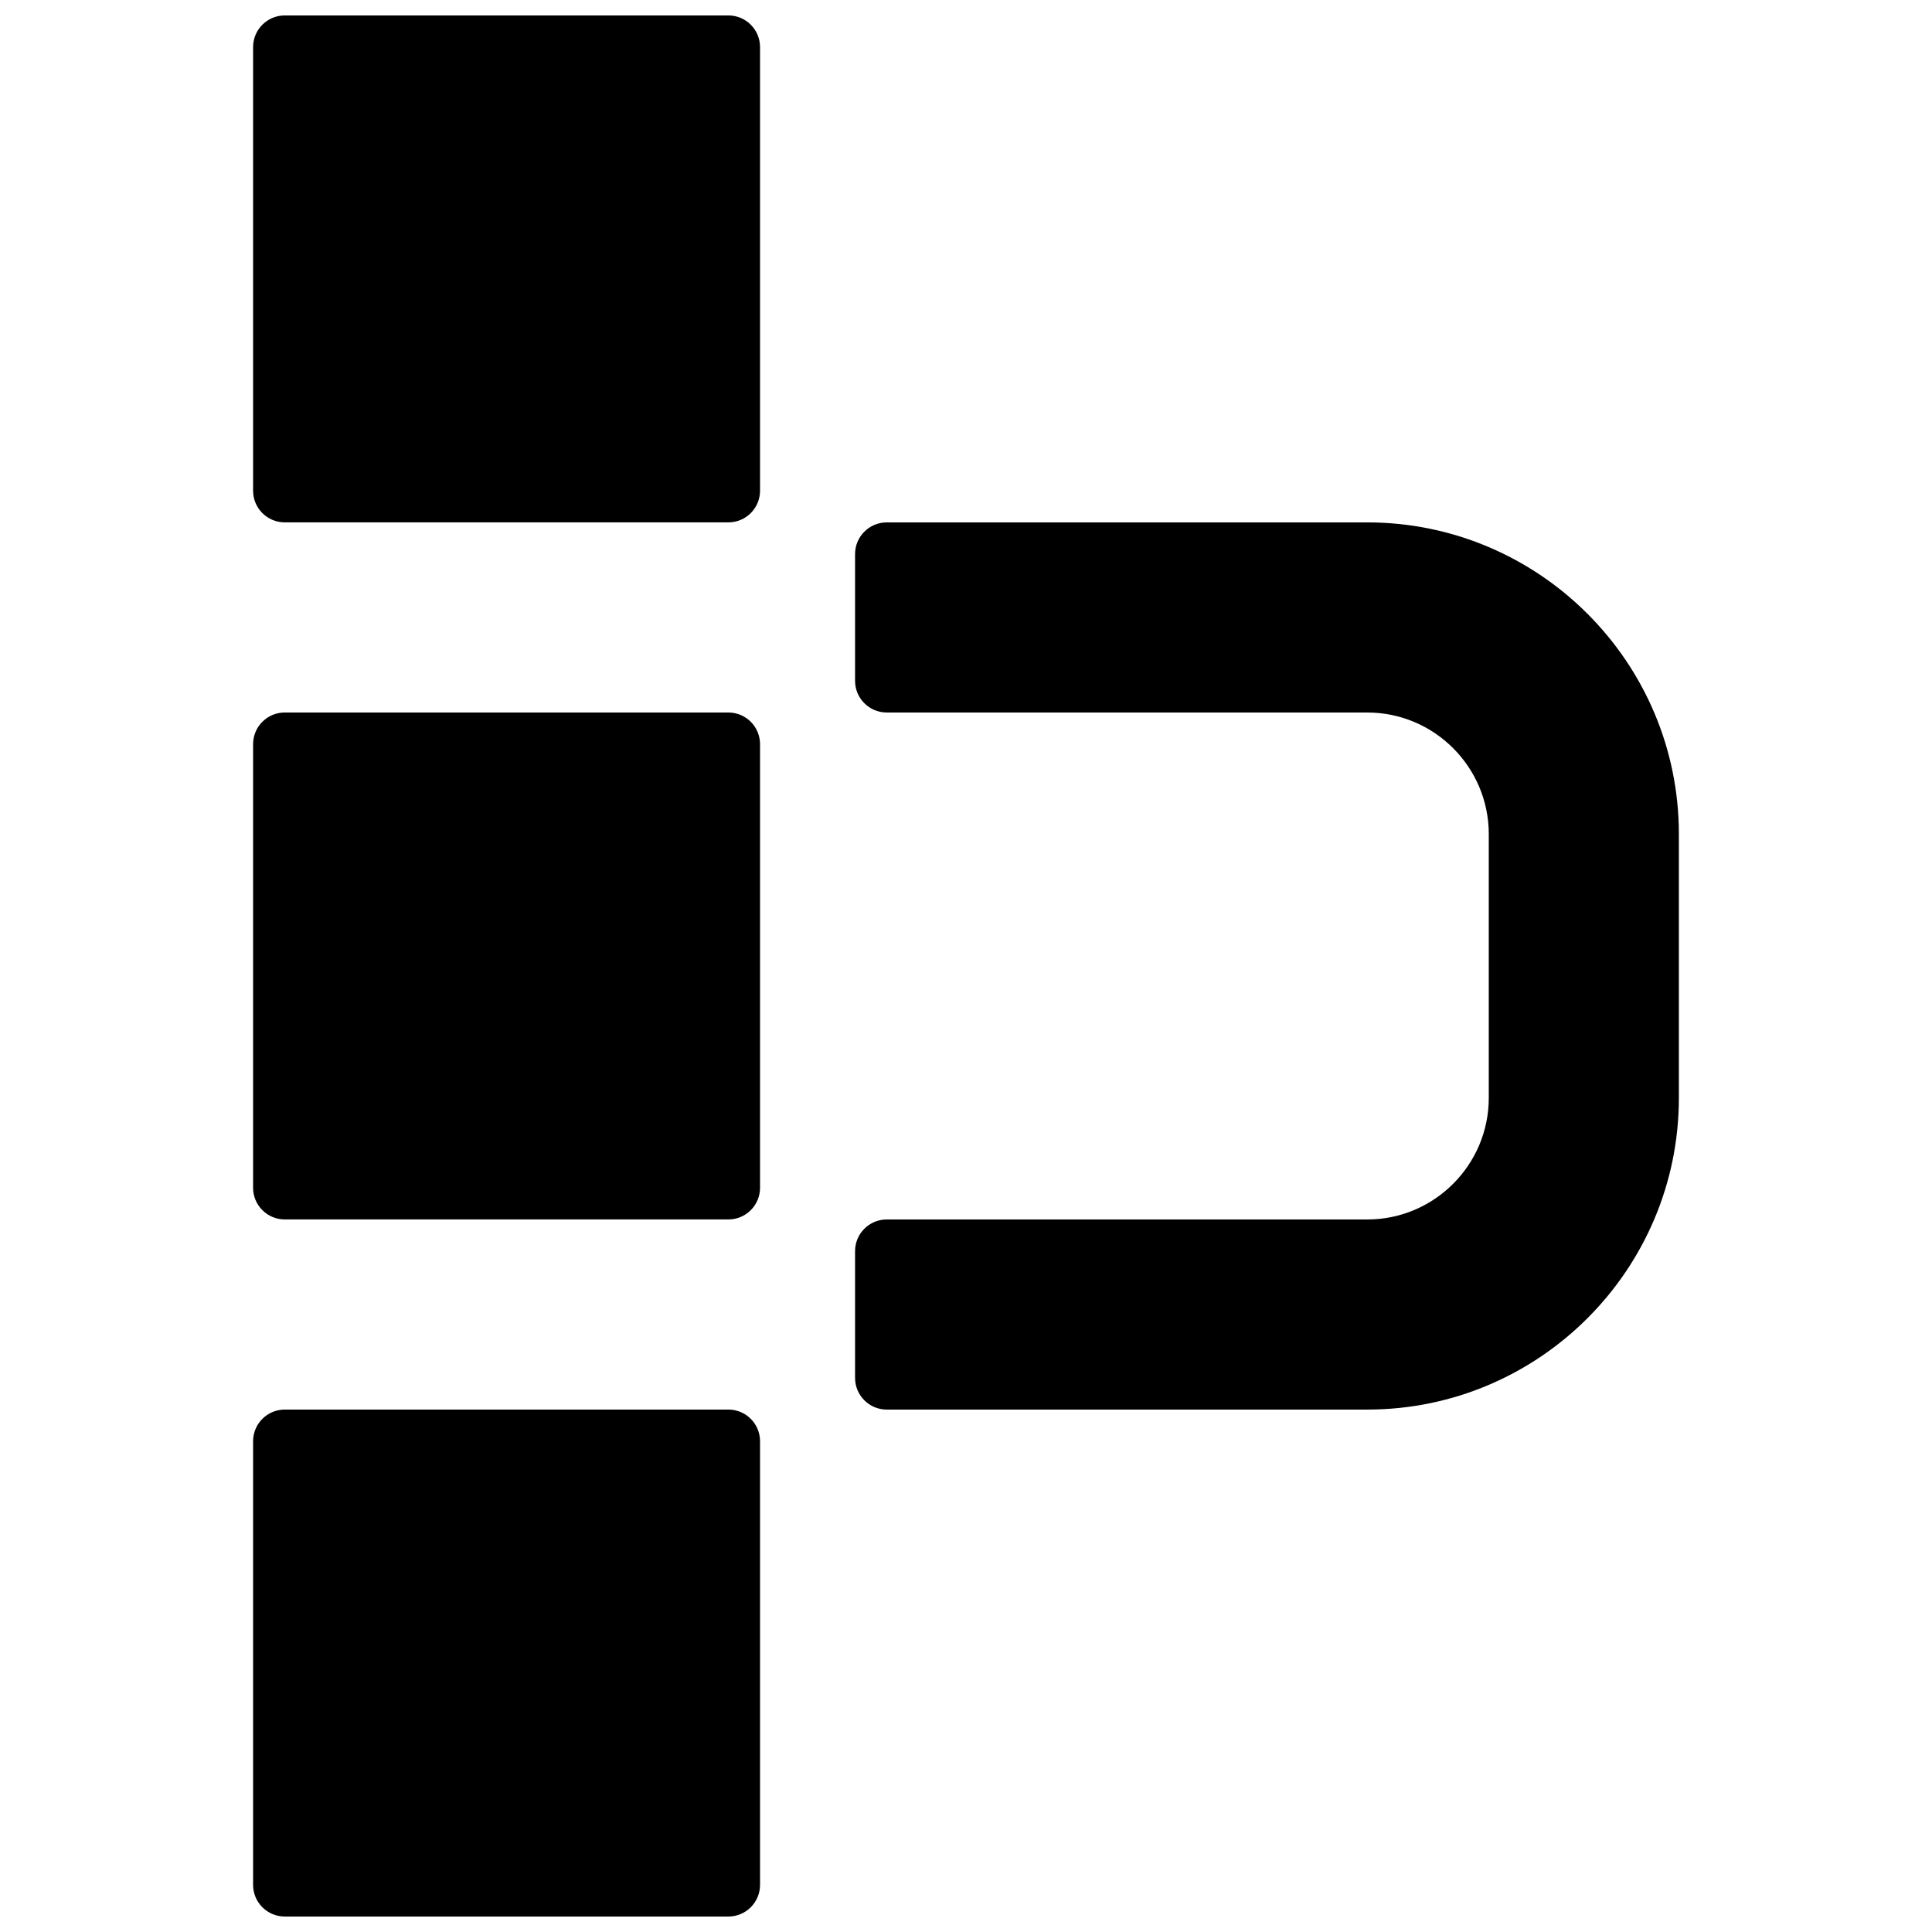
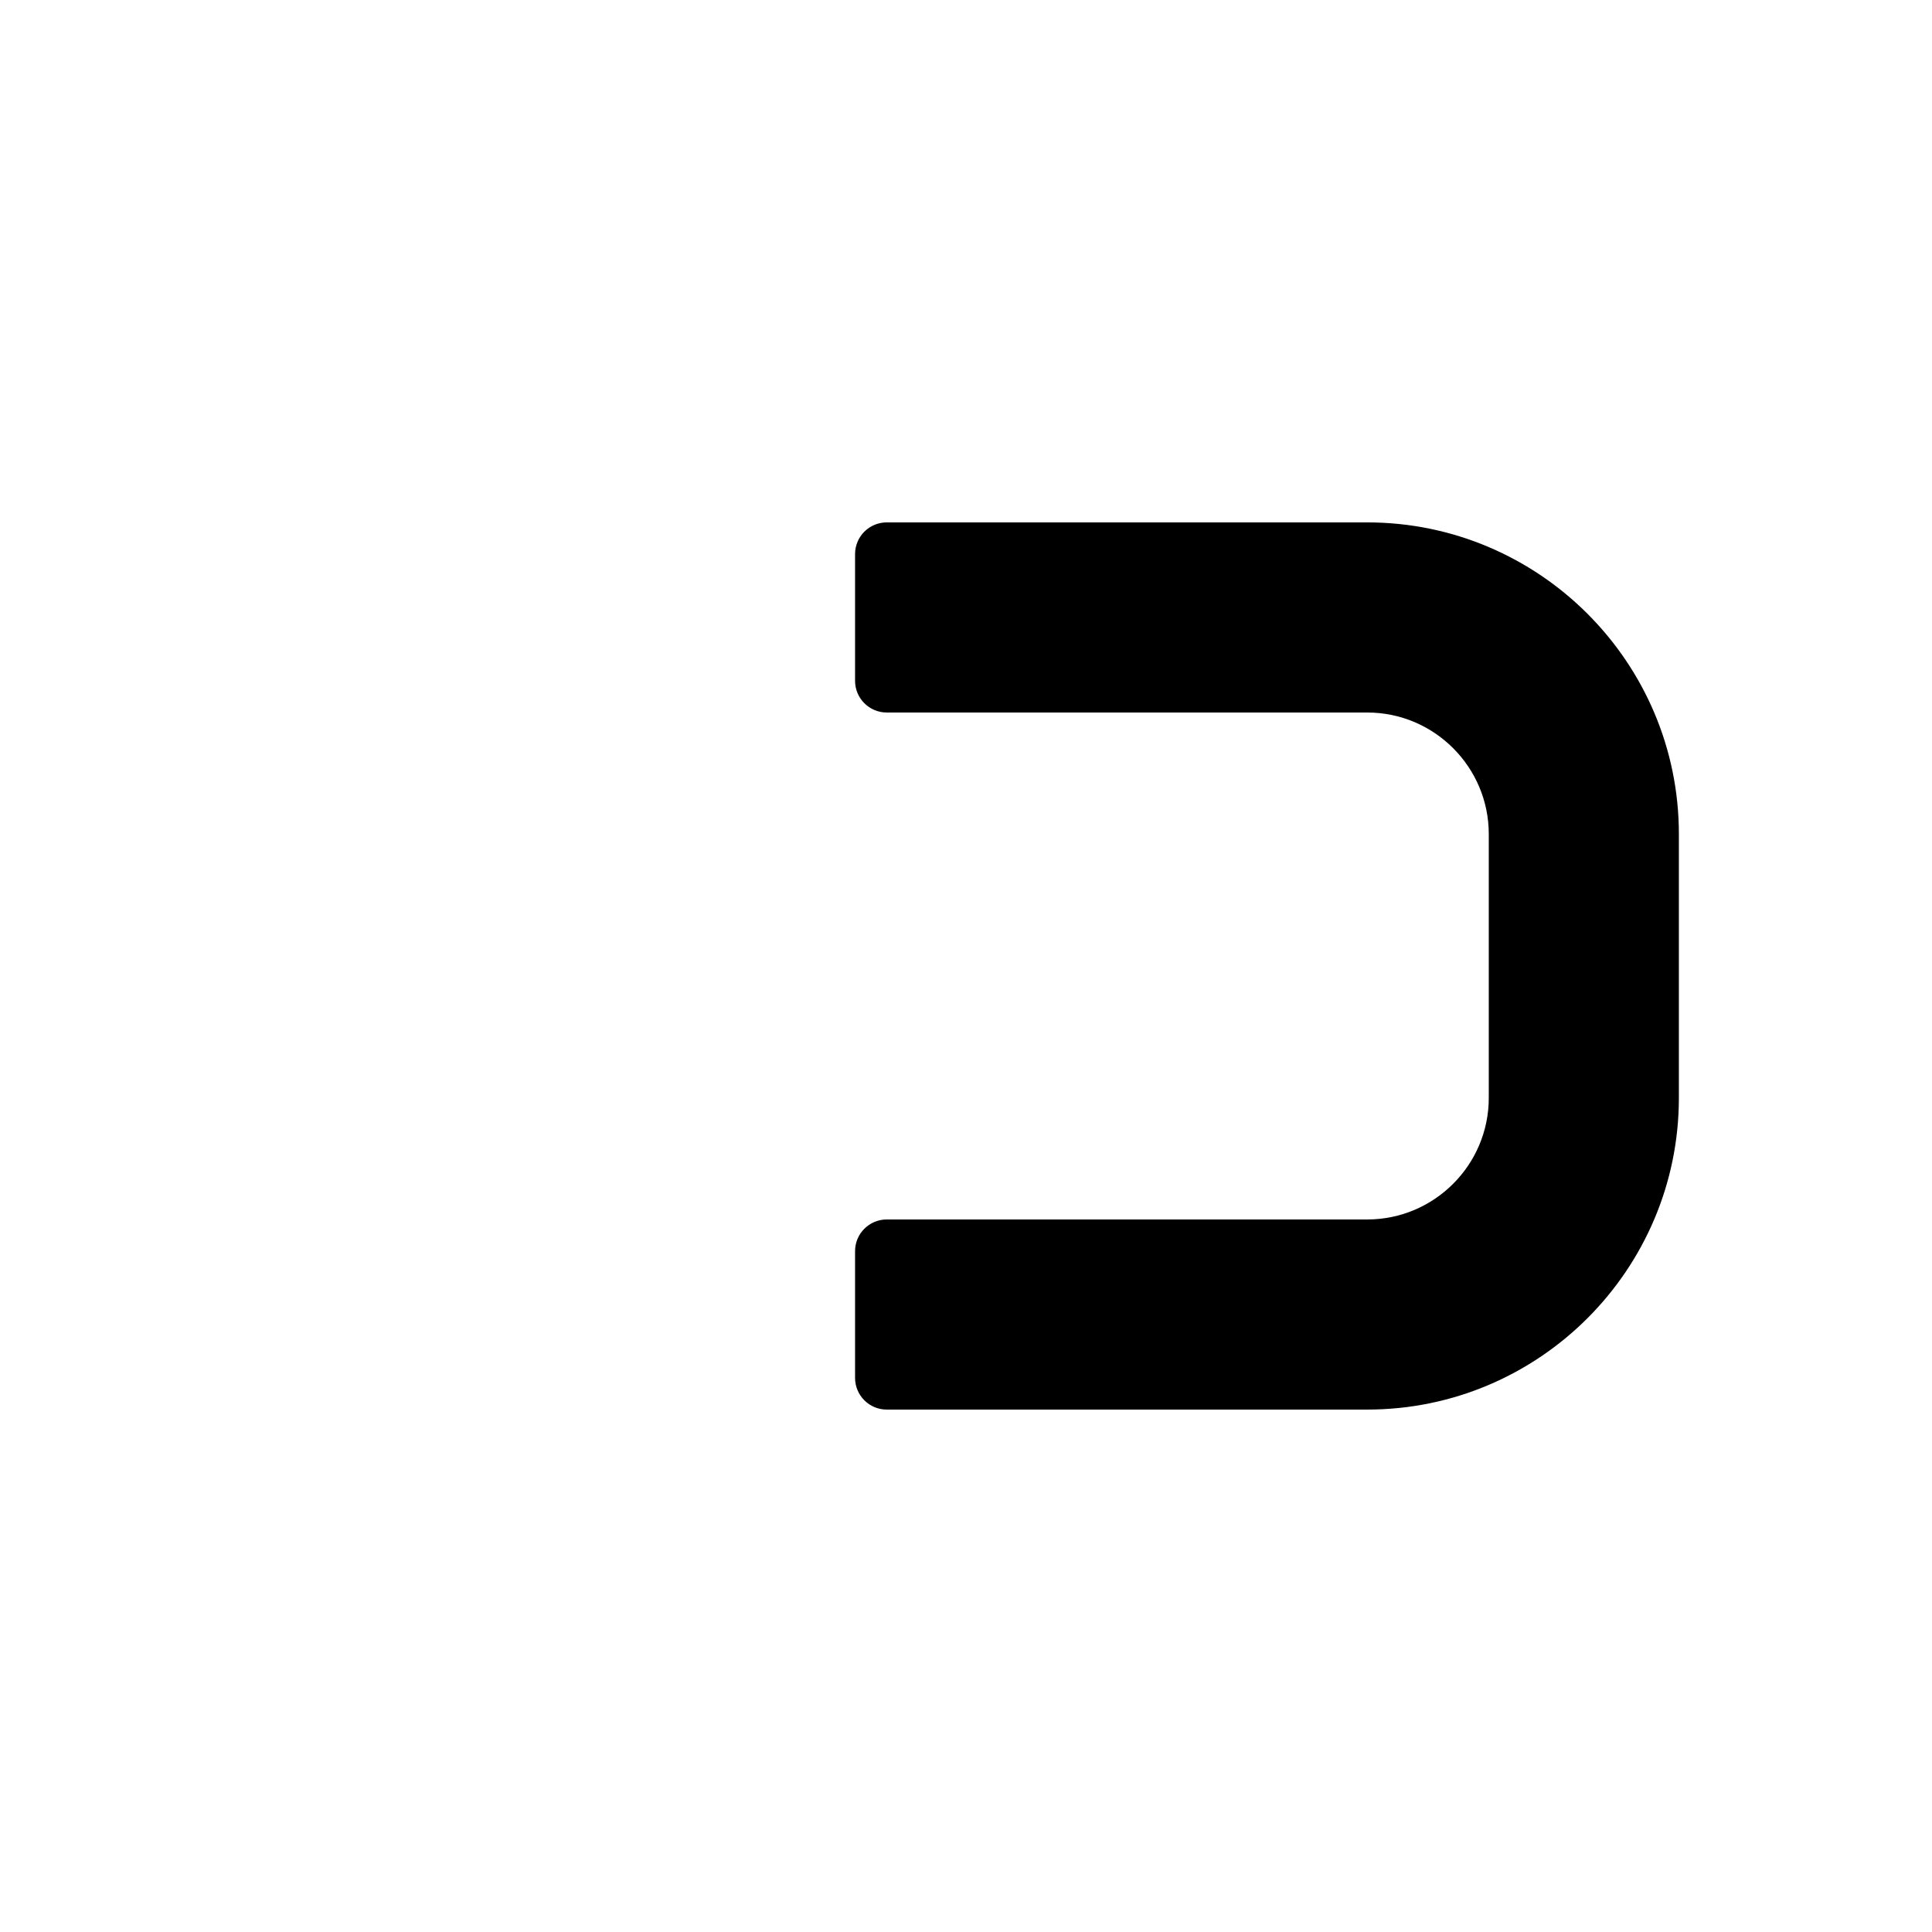
<svg xmlns="http://www.w3.org/2000/svg" width="800px" height="800px" version="1.1" viewBox="144 144 512 512">
  <defs>
    <clipPath id="b">
-       <path d="m211 148.09h135v134.91h-135z" />
-     </clipPath>
+       </clipPath>
    <clipPath id="a">
-       <path d="m211 517h135v134.9h-135z" />
-     </clipPath>
+       </clipPath>
  </defs>
  <g clip-path="url(#b)">
-     <path d="m337.02 148.09h-117.55c-4.637 0-8.398 3.754-8.398 8.398v117.55c0 4.644 3.762 8.395 8.398 8.395h117.55c4.637 0 8.398-3.75 8.398-8.395v-117.55c0-4.644-3.762-8.398-8.398-8.398" fill-rule="evenodd" />
-   </g>
-   <path d="m337.02 332.82h-117.55c-4.637 0-8.398 3.754-8.398 8.398v117.55c0 4.641 3.762 8.395 8.398 8.395h117.55c4.637 0 8.398-3.754 8.398-8.395v-117.55c0-4.644-3.762-8.398-8.398-8.398" fill-rule="evenodd" />
+     </g>
  <g clip-path="url(#a)">
    <path d="m337.02 517.55h-117.55c-4.637 0-8.398 3.754-8.398 8.395v117.56c0 4.641 3.762 8.395 8.398 8.395h117.55c4.637 0 8.398-3.754 8.398-8.395v-117.56c0-4.641-3.762-8.395-8.398-8.395" fill-rule="evenodd" />
  </g>
  <path d="m506.33 282.44h-127.33c-4.637 0-8.398 3.754-8.398 8.398v33.586c0 4.644 3.762 8.398 8.398 8.398h127.33c17.762 0 32.211 14.461 32.211 32.219v69.91c0 17.762-14.449 32.219-32.211 32.219h-127.33c-4.637 0-8.398 3.754-8.398 8.398v33.586c0 4.644 3.762 8.398 8.398 8.398h127.33c45.543 0 82.59-37.055 82.59-82.602v-69.91c0-45.543-37.047-82.602-82.59-82.602" fill-rule="evenodd" />
</svg>